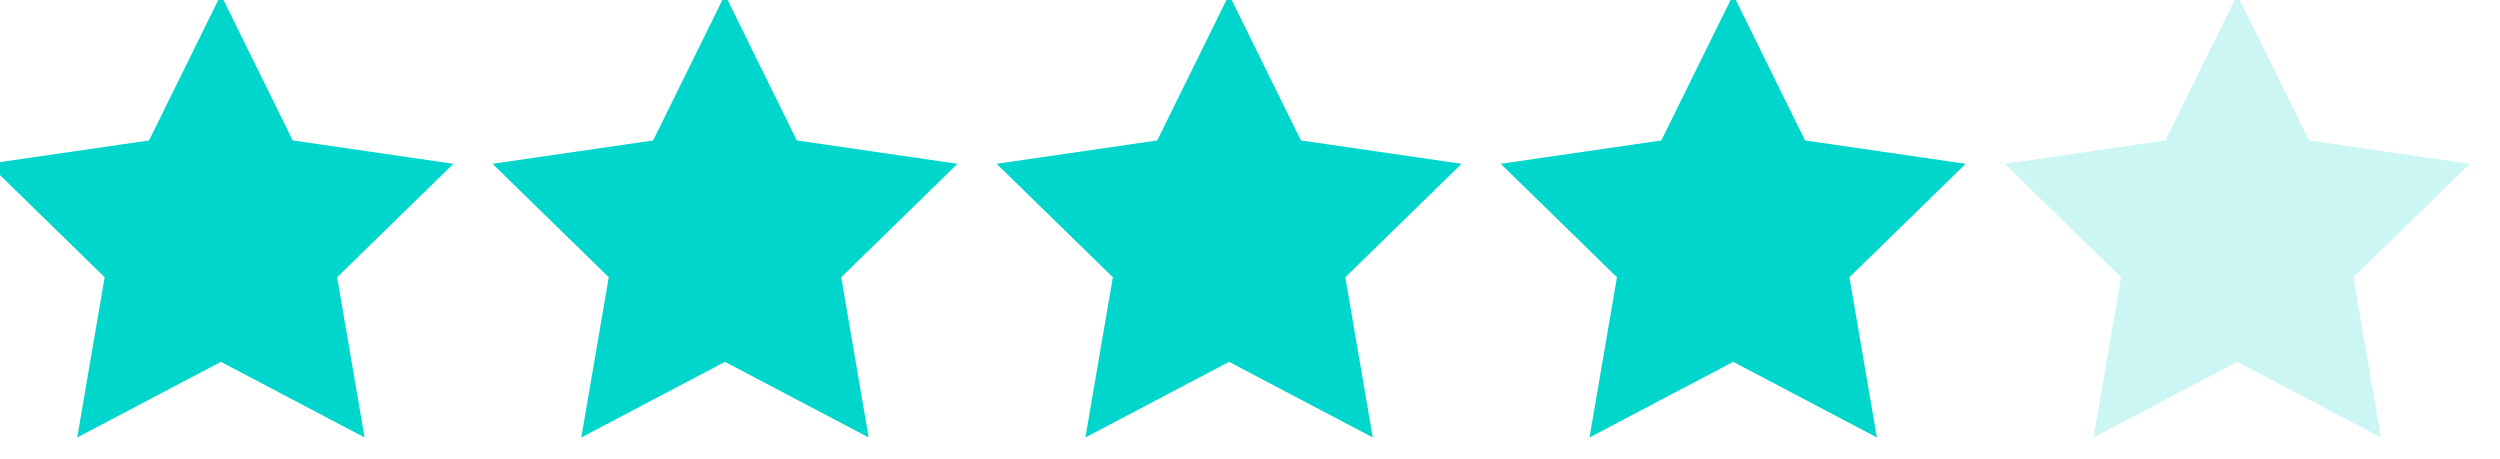
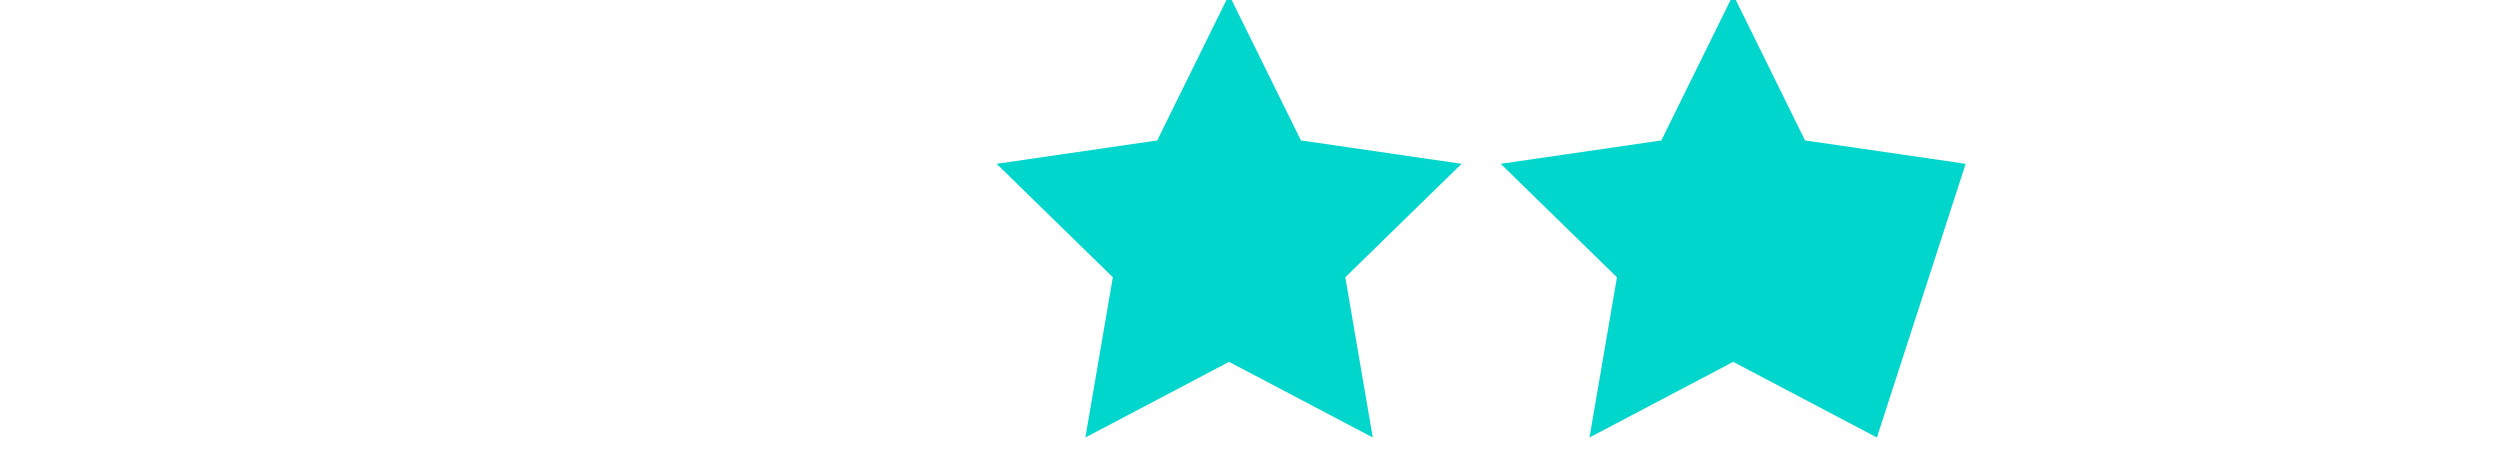
<svg xmlns="http://www.w3.org/2000/svg" width="100%" height="100%" viewBox="0 0 98 18" version="1.1" xml:space="preserve" style="fill-rule:evenodd;clip-rule:evenodd;stroke-linejoin:round;stroke-miterlimit:2;">
  <g transform="matrix(1,0,0,1,-1266.13,-2225.59)">
    <g transform="matrix(0.562,0,0,1.813,781,0)">
      <g transform="matrix(0.256,0,0,0.606,687.778,714.029)">
        <g transform="matrix(7.123,0,0,0.934,564.941,635.145)">
-           <path d="M25.35,241.111L19.854,244L20.904,237.88L16.458,233.546L22.602,232.653L25.35,227.086L28.098,232.653L34.242,233.546L29.796,237.88L30.846,244L25.35,241.111Z" style="fill:rgb(0,214,204);" />
-         </g>
+           </g>
        <g transform="matrix(7.123,0,0,0.934,550.924,635.145)">
-           <path d="M46.6,241.111L41.104,244L42.154,237.88L37.708,233.546L43.852,232.653L46.6,227.086L49.348,232.653L55.492,233.546L51.046,237.88L52.096,244L46.6,241.111Z" style="fill:rgb(0,214,204);" />
-         </g>
+           </g>
        <g transform="matrix(7.123,0,0,0.934,530.851,635.145)">
          <path d="M68.7,241.111L63.204,244L64.254,237.88L59.808,233.546L65.952,232.653L68.7,227.086L71.448,232.653L77.592,233.546L73.146,237.88L74.196,244L68.7,241.111Z" style="fill:rgb(0,214,204);" />
        </g>
        <g transform="matrix(7.123,0,0,0.934,668.206,635.145)">
-           <path d="M68.7,241.111L63.204,244L64.254,237.88L59.808,233.546L65.952,232.653L68.7,227.086L71.448,232.653L77.592,233.546L73.146,237.88L74.196,244L68.7,241.111Z" style="fill:rgb(0,214,204);" />
+           <path d="M68.7,241.111L63.204,244L64.254,237.88L59.808,233.546L65.952,232.653L68.7,227.086L71.448,232.653L77.592,233.546L74.196,244L68.7,241.111Z" style="fill:rgb(0,214,204);" />
        </g>
        <g transform="matrix(7.123,0,0,0.934,490.706,635.145)">
-           <path d="M112.9,241.111L107.404,244L108.454,237.88L104.008,233.546L110.152,232.653L112.9,227.086L115.648,232.653L121.792,233.546L117.346,237.88L118.396,244L112.9,241.111Z" style="fill:rgb(0,214,204);fill-opacity:0.2;" />
-         </g>
+           </g>
      </g>
    </g>
  </g>
</svg>